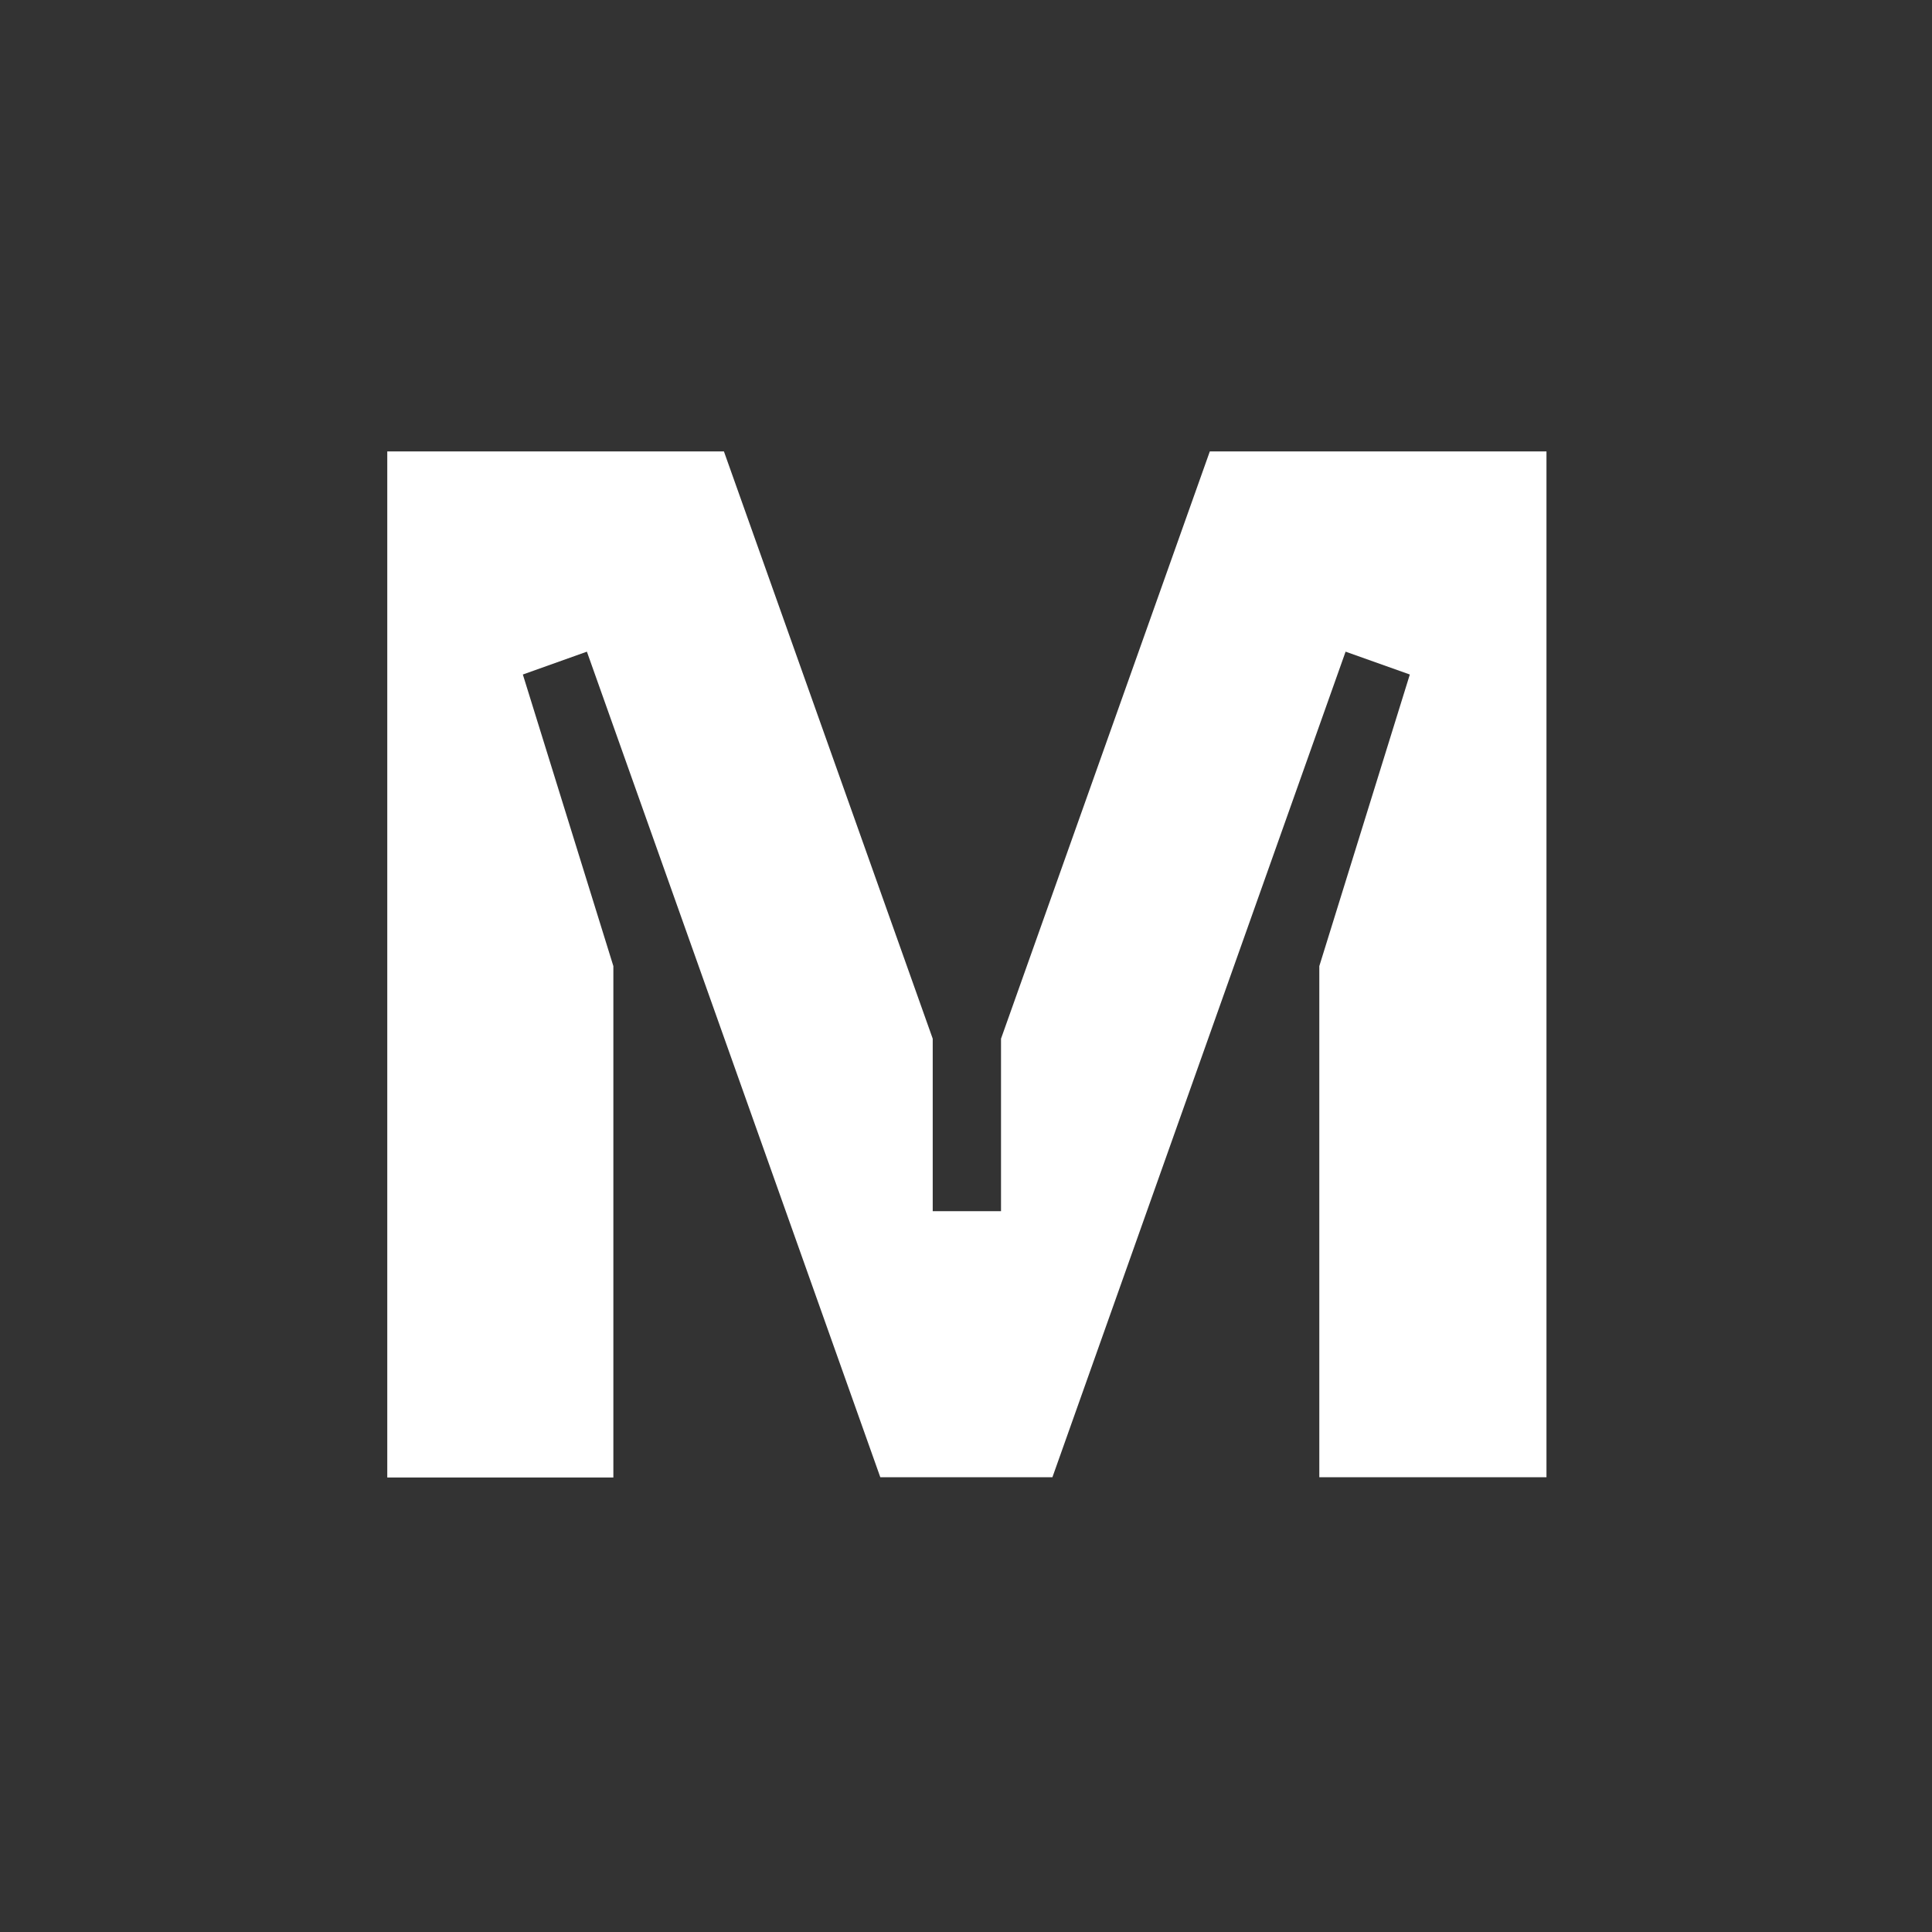
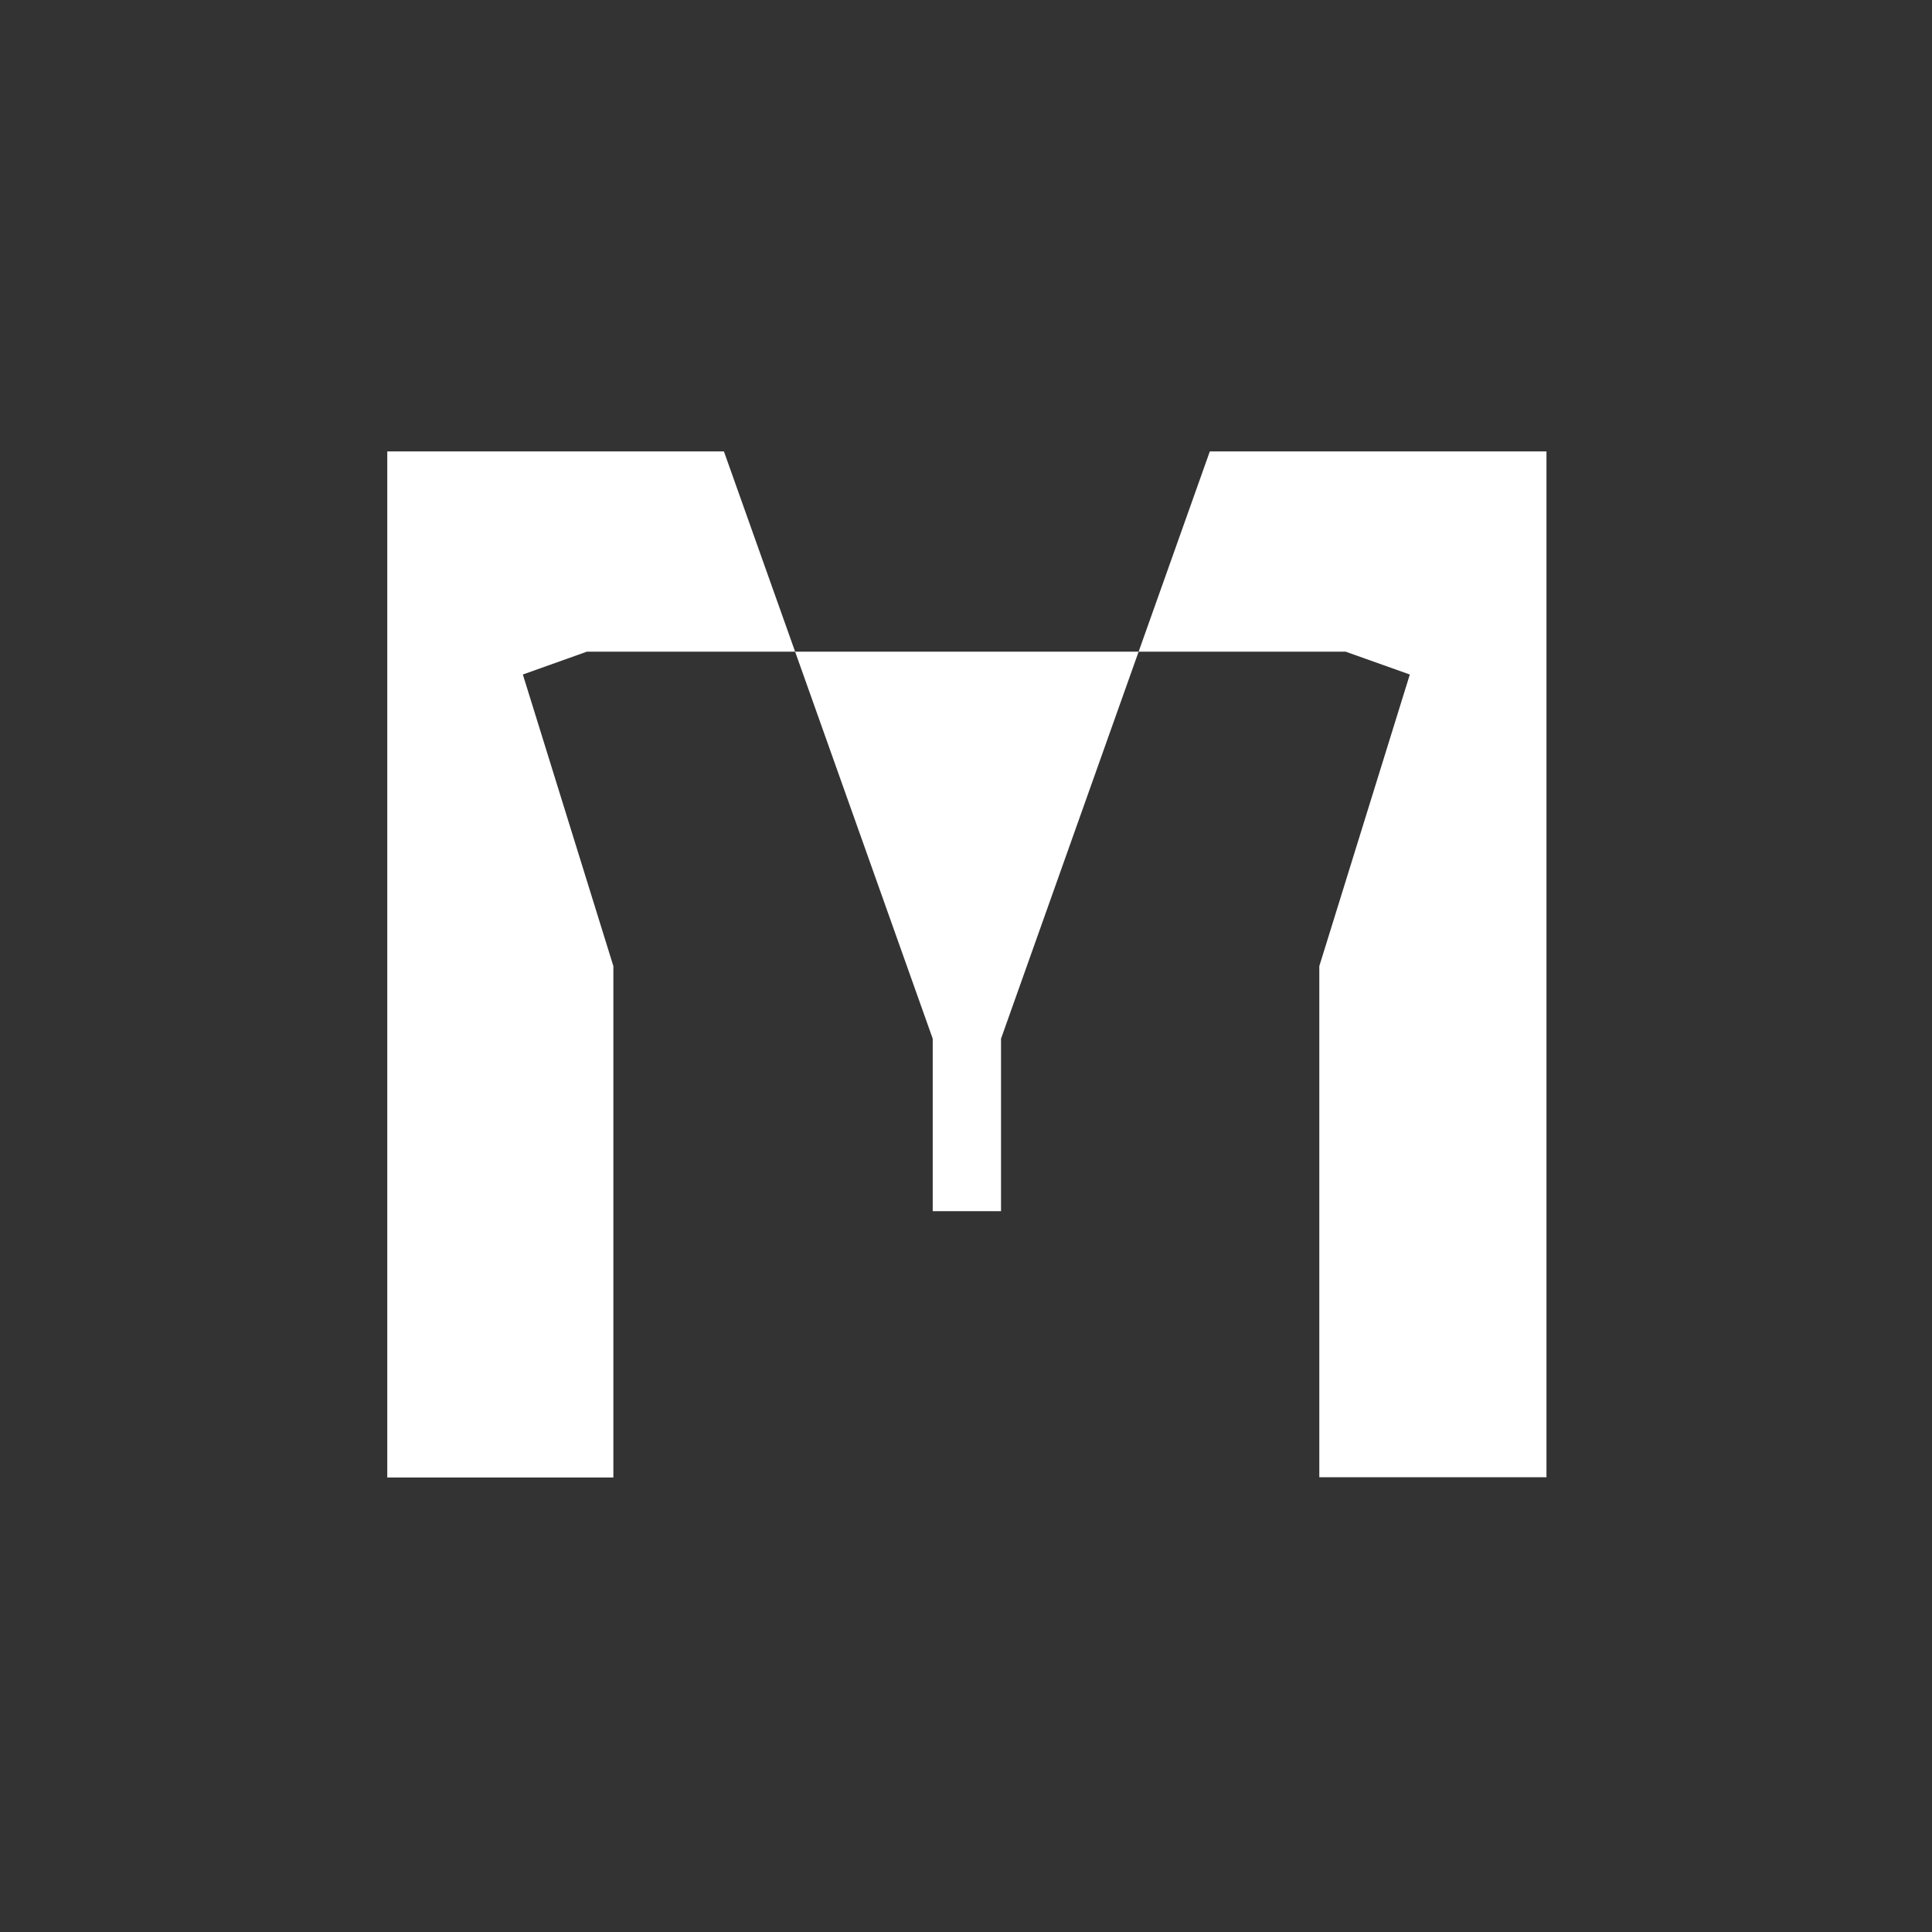
<svg xmlns="http://www.w3.org/2000/svg" width="40" height="40" viewBox="0 0 40 40" fill="none">
  <rect width="40" height="40" fill="#333333" />
-   <path d="M31.997 30.585H27.315V20.002L29.189 13.965L27.859 13.492L21.789 30.585H18.226L12.151 13.492L10.825 13.965L12.699 20.002V30.59H8.018V9.346H14.988L19.311 21.505V25.076H20.725V21.505L25.048 9.346H32.018V30.585H31.997Z" fill="white" />
+   <path d="M31.997 30.585H27.315V20.002L29.189 13.965L27.859 13.492H18.226L12.151 13.492L10.825 13.965L12.699 20.002V30.59H8.018V9.346H14.988L19.311 21.505V25.076H20.725V21.505L25.048 9.346H32.018V30.585H31.997Z" fill="white" />
</svg>